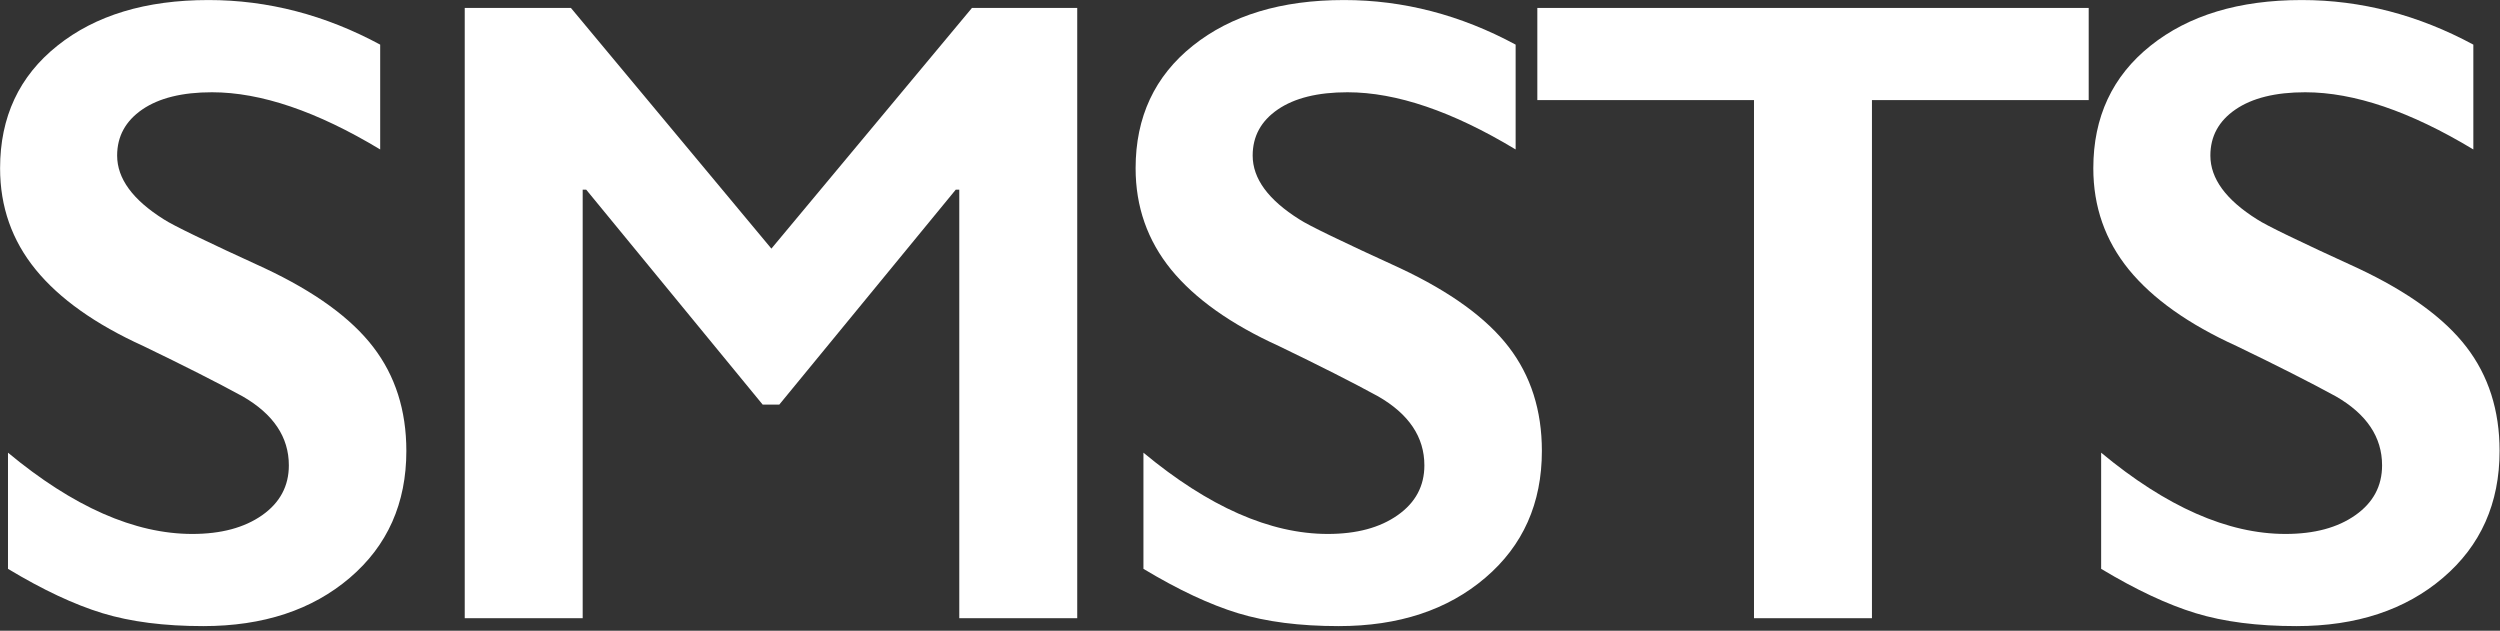
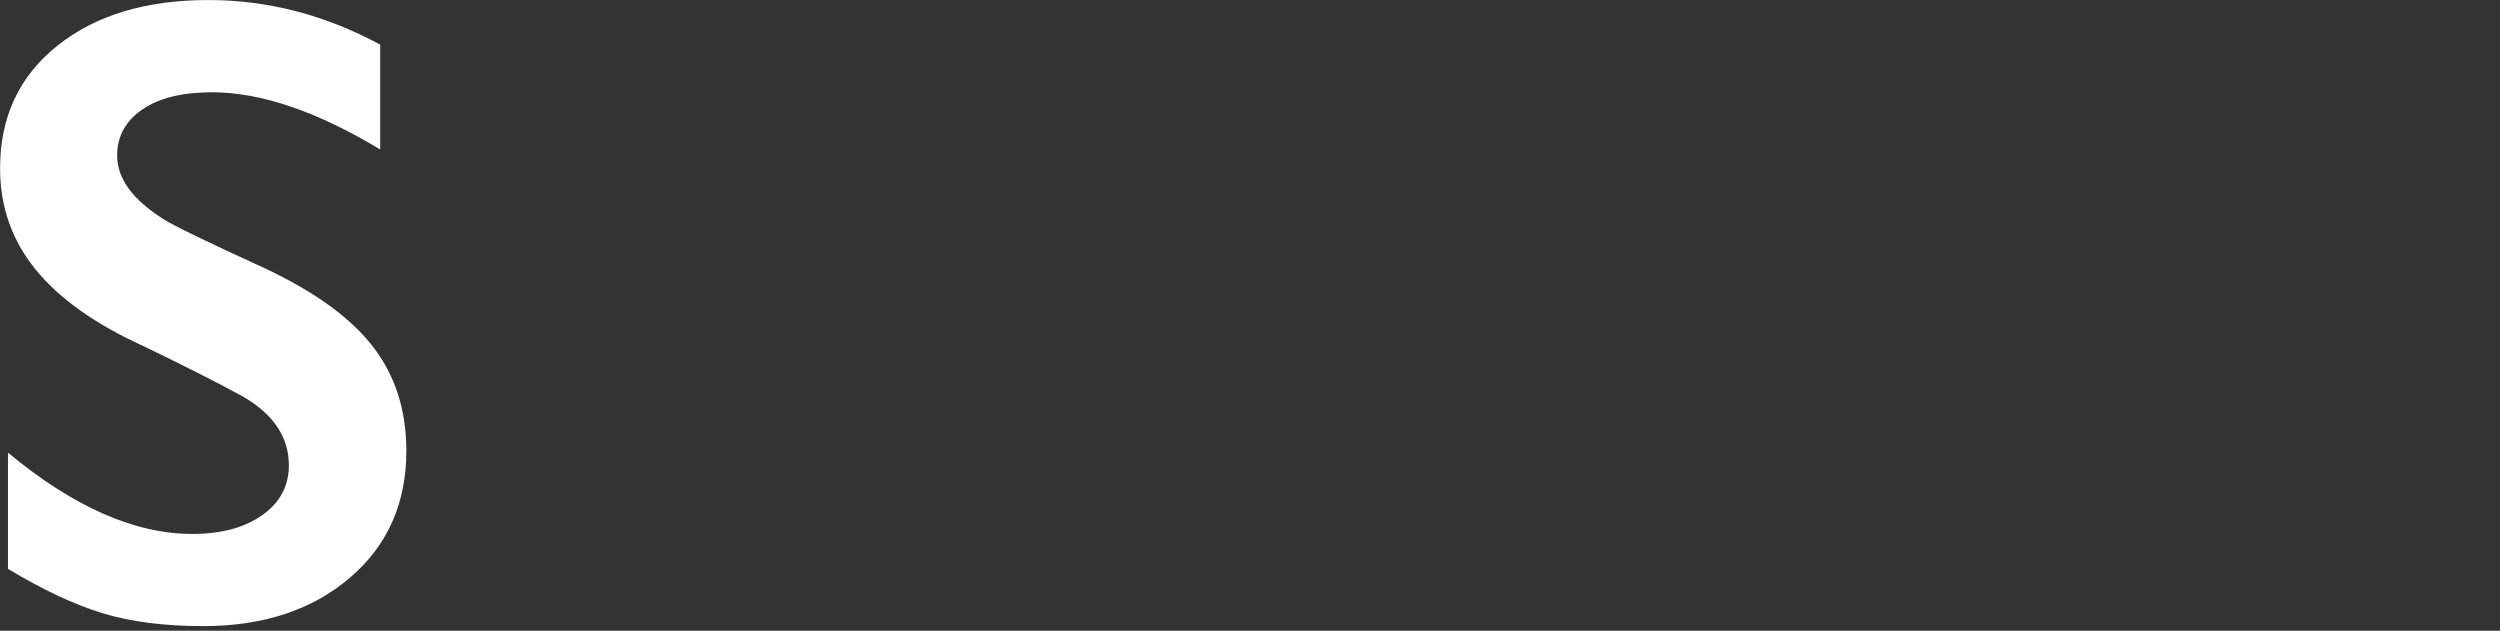
<svg xmlns="http://www.w3.org/2000/svg" width="100%" height="100%" viewBox="0 0 436 110" version="1.1" xml:space="preserve" style="fill-rule:evenodd;clip-rule:evenodd;stroke-linejoin:round;stroke-miterlimit:2;">
  <rect x="0" y="0" width="436" height="110" fill="#333333" stroke="none" />
  <g transform="matrix(1,0,0,1,-452.21,-219.465)">
    <g transform="matrix(13.003,0,0,13.003,-5410.49,-2617.77)">
      <path d="M453.669,218.199C454.466,218.199 455.234,218.399 455.972,218.797L455.972,220.203C455.124,219.692 454.372,219.436 453.716,219.436C453.317,219.436 453.006,219.513 452.781,219.667C452.557,219.821 452.444,220.027 452.444,220.285C452.444,220.594 452.653,220.879 453.071,221.141C453.189,221.219 453.64,221.438 454.425,221.797C455.097,222.113 455.581,222.465 455.878,222.852C456.175,223.238 456.323,223.703 456.323,224.246C456.323,224.949 456.07,225.517 455.565,225.948C455.059,226.38 454.403,226.596 453.599,226.596C453.075,226.596 452.625,226.538 452.248,226.423C451.871,226.308 451.448,226.11 450.98,225.828L450.98,224.27C451.855,224.996 452.679,225.36 453.452,225.36C453.839,225.36 454.151,225.276 454.39,225.108C454.628,224.94 454.747,224.717 454.747,224.44C454.747,224.061 454.54,223.752 454.126,223.514C453.782,223.326 453.339,223.102 452.796,222.84C452.151,222.547 451.67,222.205 451.352,221.815C451.033,221.424 450.874,220.971 450.874,220.455C450.874,219.768 451.13,219.22 451.642,218.812C452.153,218.403 452.829,218.199 453.669,218.199Z" style="fill:white;fill-rule:nonzero;" />
-       <path d="M458.53,218.305L461.219,221.533L463.909,218.305L465.321,218.305L465.321,226.49L463.739,226.49L463.739,220.742L463.692,220.742L461.325,223.625L461.102,223.625L458.735,220.742L458.688,220.742L458.688,226.49L457.106,226.49L457.106,218.305L458.53,218.305Z" style="fill:white;fill-rule:nonzero;" />
-       <path d="M468.899,218.199C469.696,218.199 470.463,218.399 471.201,218.797L471.201,220.203C470.354,219.692 469.602,219.436 468.946,219.436C468.547,219.436 468.236,219.513 468.011,219.667C467.786,219.821 467.674,220.027 467.674,220.285C467.674,220.594 467.883,220.879 468.301,221.141C468.418,221.219 468.869,221.438 469.655,221.797C470.326,222.113 470.811,222.465 471.108,222.852C471.405,223.238 471.553,223.703 471.553,224.246C471.553,224.949 471.3,225.517 470.794,225.948C470.288,226.38 469.633,226.596 468.828,226.596C468.305,226.596 467.855,226.538 467.478,226.423C467.101,226.308 466.678,226.11 466.209,225.828L466.209,224.27C467.084,224.996 467.909,225.36 468.682,225.36C469.069,225.36 469.381,225.276 469.619,225.108C469.858,224.94 469.977,224.717 469.977,224.44C469.977,224.061 469.77,223.752 469.356,223.514C469.012,223.326 468.569,223.102 468.026,222.84C467.381,222.547 466.9,222.205 466.581,221.815C466.263,221.424 466.104,220.971 466.104,220.455C466.104,219.768 466.36,219.22 466.871,218.812C467.383,218.403 468.059,218.199 468.899,218.199Z" style="fill:white;fill-rule:nonzero;" />
-       <path d="M478.887,218.305L478.887,219.541L475.98,219.541L475.98,226.49L474.398,226.49L474.398,219.541L471.492,219.541L471.492,218.305L478.887,218.305Z" style="fill:white;fill-rule:nonzero;" />
-       <path d="M481.744,218.199C482.541,218.199 483.308,218.399 484.046,218.797L484.046,220.203C483.199,219.692 482.447,219.436 481.791,219.436C481.392,219.436 481.081,219.513 480.856,219.667C480.631,219.821 480.519,220.027 480.519,220.285C480.519,220.594 480.728,220.879 481.146,221.141C481.263,221.219 481.714,221.438 482.5,221.797C483.171,222.113 483.656,222.465 483.953,222.852C484.25,223.238 484.398,223.703 484.398,224.246C484.398,224.949 484.145,225.517 483.639,225.948C483.133,226.38 482.478,226.596 481.673,226.596C481.15,226.596 480.7,226.538 480.323,226.423C479.946,226.308 479.523,226.11 479.054,225.828L479.054,224.27C479.929,224.996 480.753,225.36 481.527,225.36C481.914,225.36 482.226,225.276 482.464,225.108C482.703,224.94 482.822,224.717 482.822,224.44C482.822,224.061 482.615,223.752 482.201,223.514C481.857,223.326 481.414,223.102 480.871,222.84C480.226,222.547 479.745,222.205 479.426,221.815C479.108,221.424 478.949,220.971 478.949,220.455C478.949,219.768 479.205,219.22 479.716,218.812C480.228,218.403 480.904,218.199 481.744,218.199Z" style="fill:white;fill-rule:nonzero;" />
    </g>
  </g>
</svg>